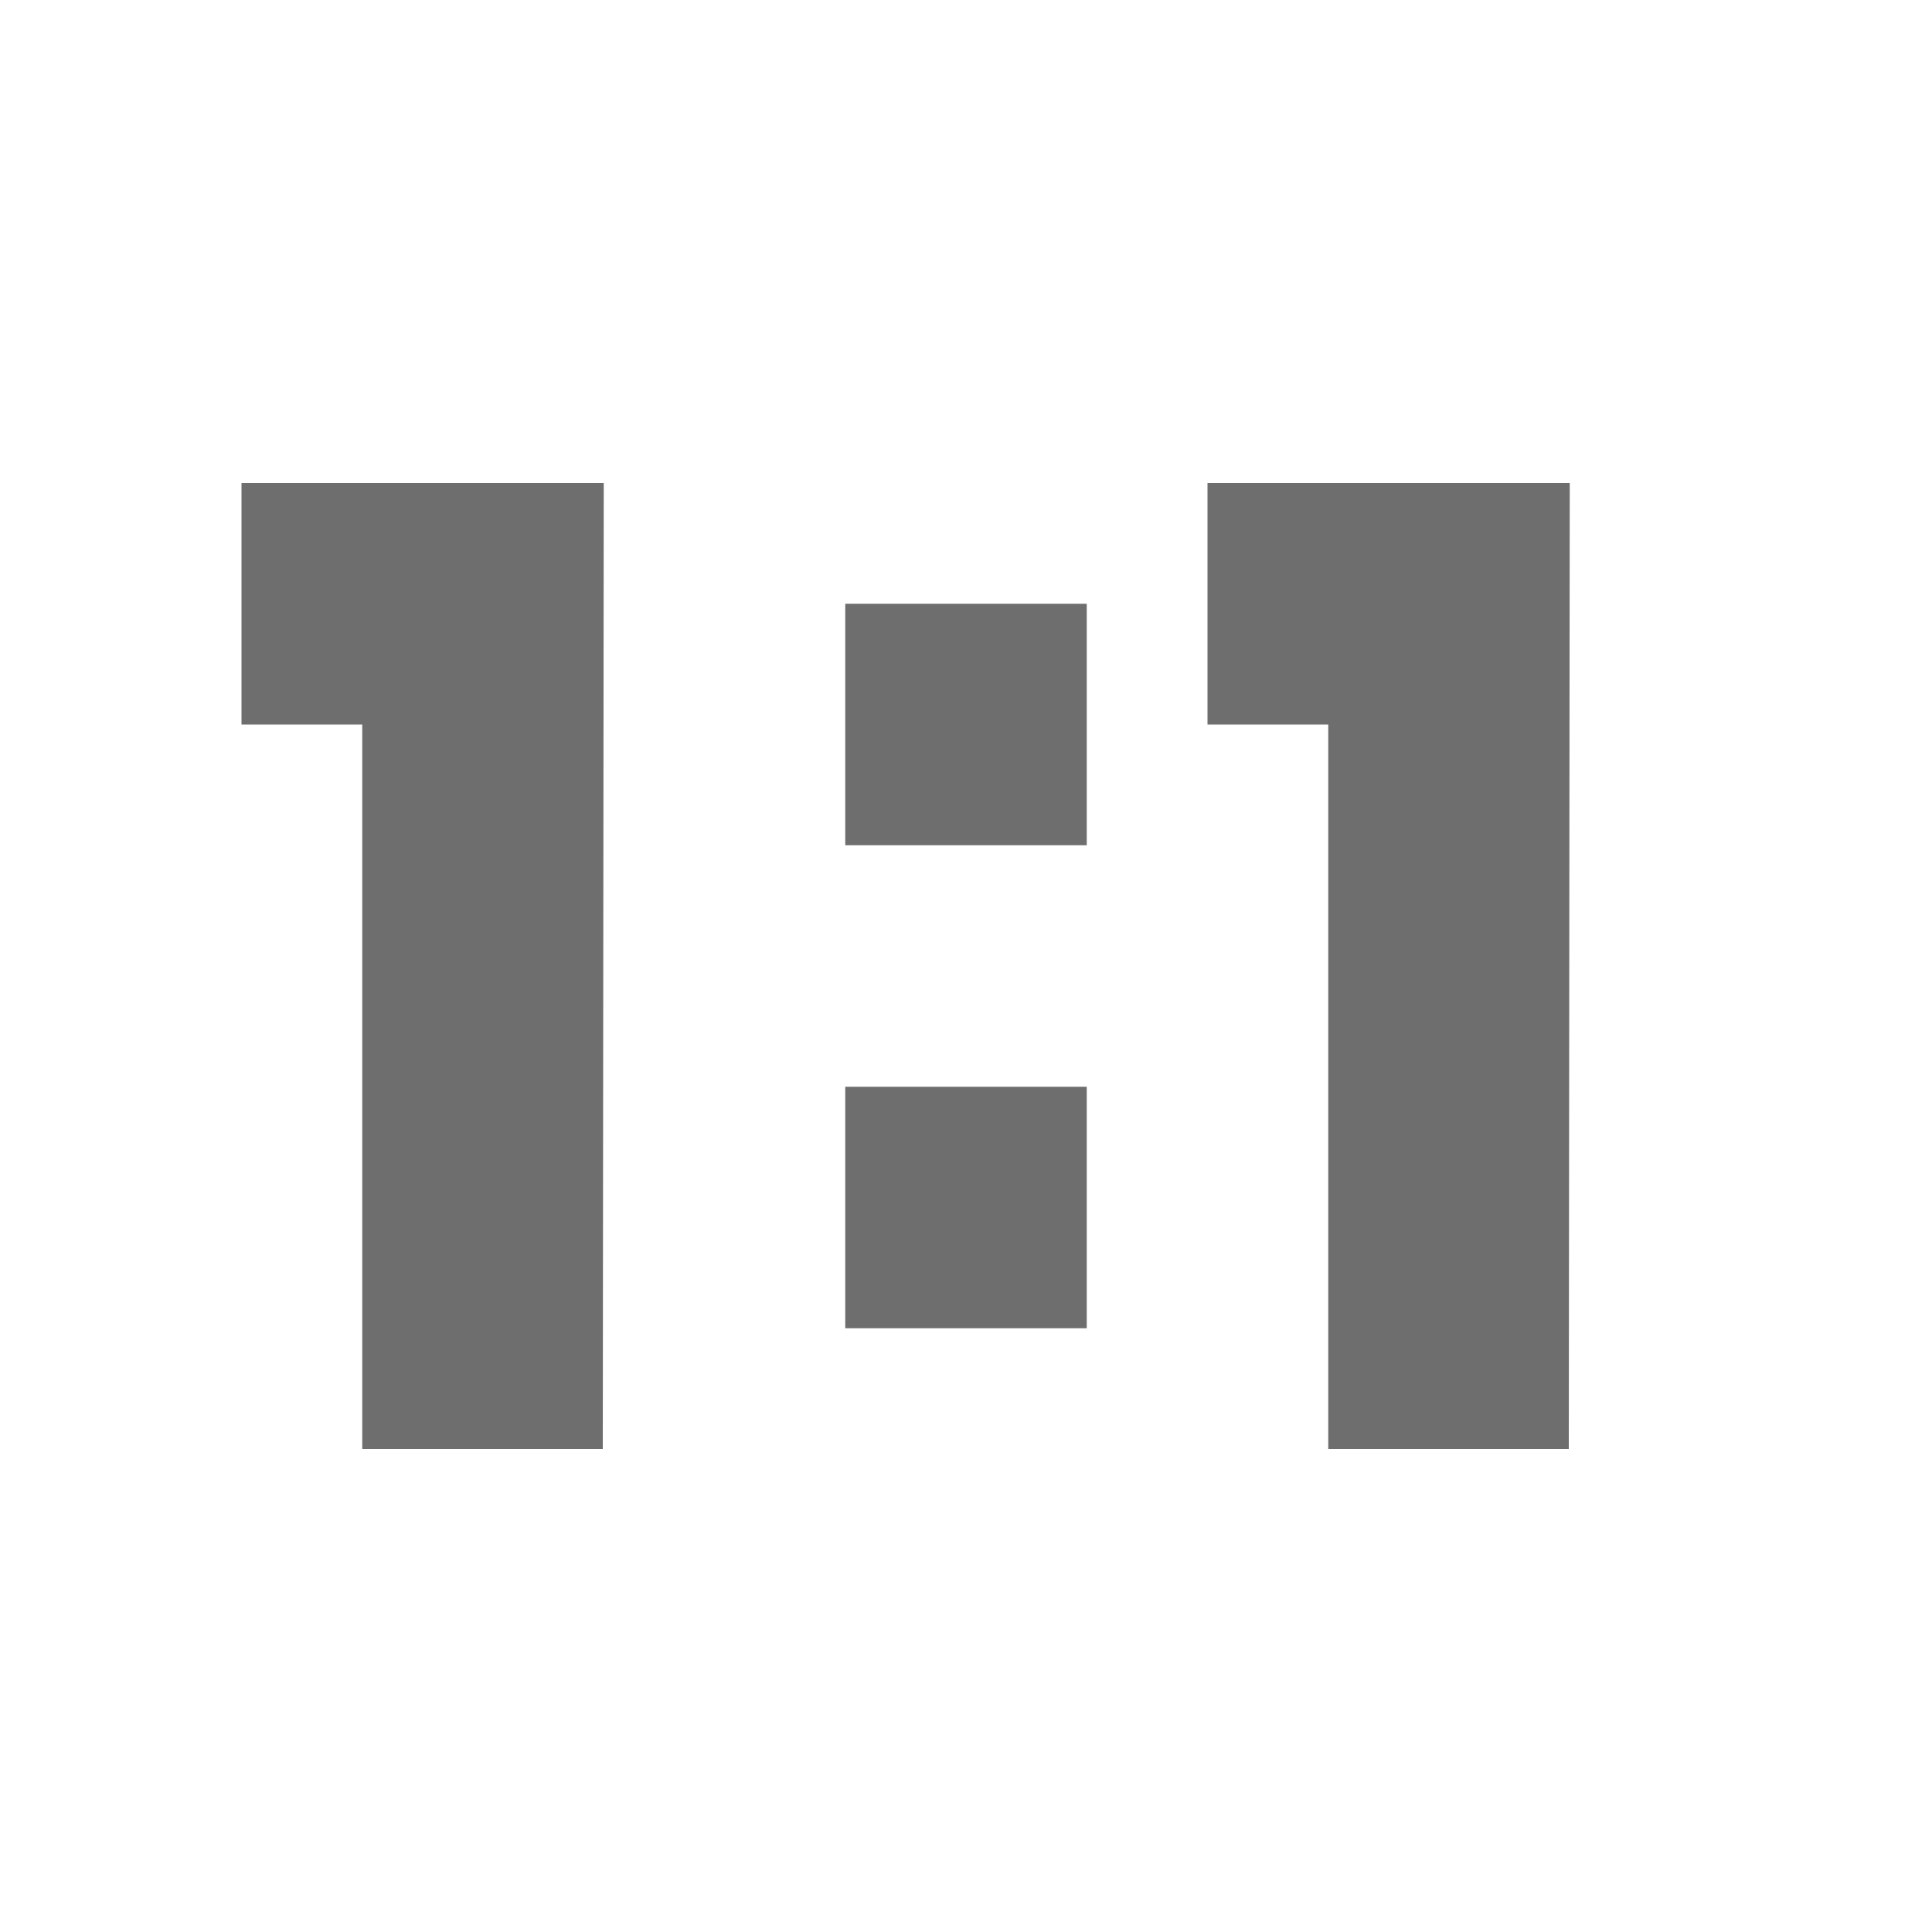
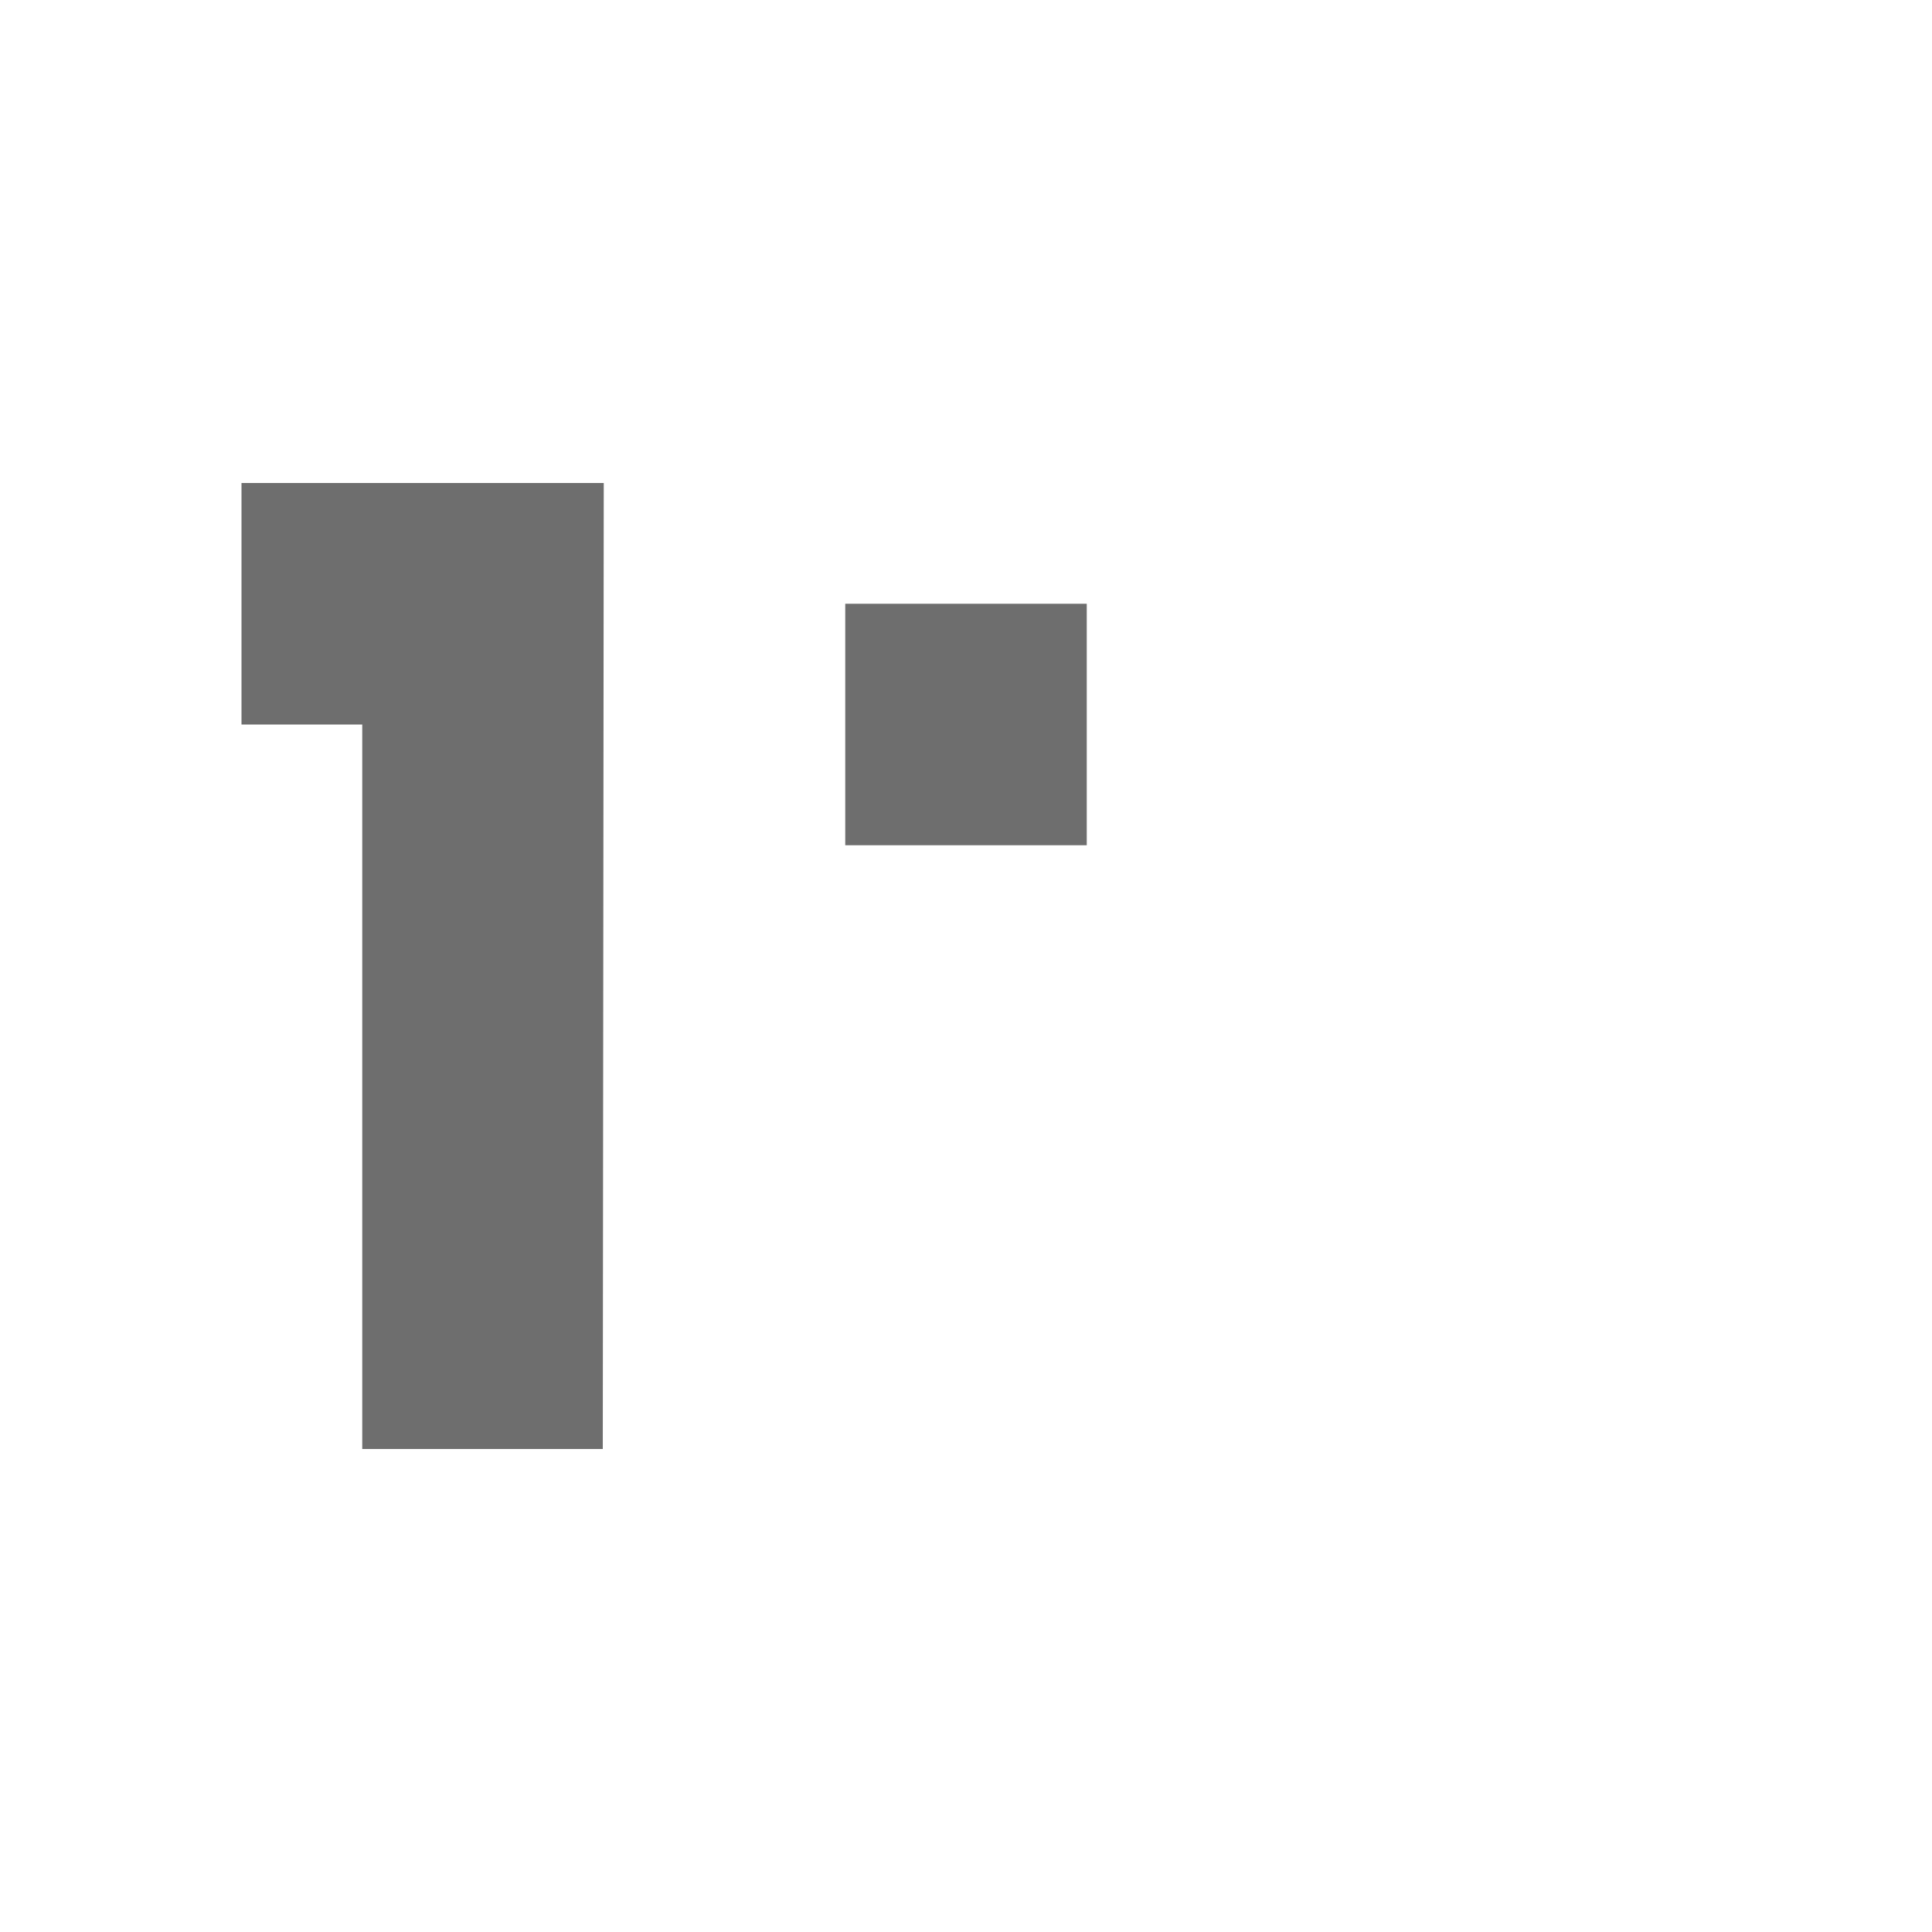
<svg xmlns="http://www.w3.org/2000/svg" width="16" height="16" viewBox="0 0 16 16">
  <g fill="none" fill-rule="evenodd">
    <rect width="2" height="2" x="7" y="5" fill="#6E6E6E" />
-     <rect width="2" height="2" x="7" y="9" fill="#6E6E6E" />
    <polygon fill="#6E6E6E" points="3 12 3 6 2 6 2 4 5 4 4.992 12" />
-     <polygon fill="#6E6E6E" points="11 12 11 6 10 6 10 4 13 4 12.992 12" />
  </g>
</svg>